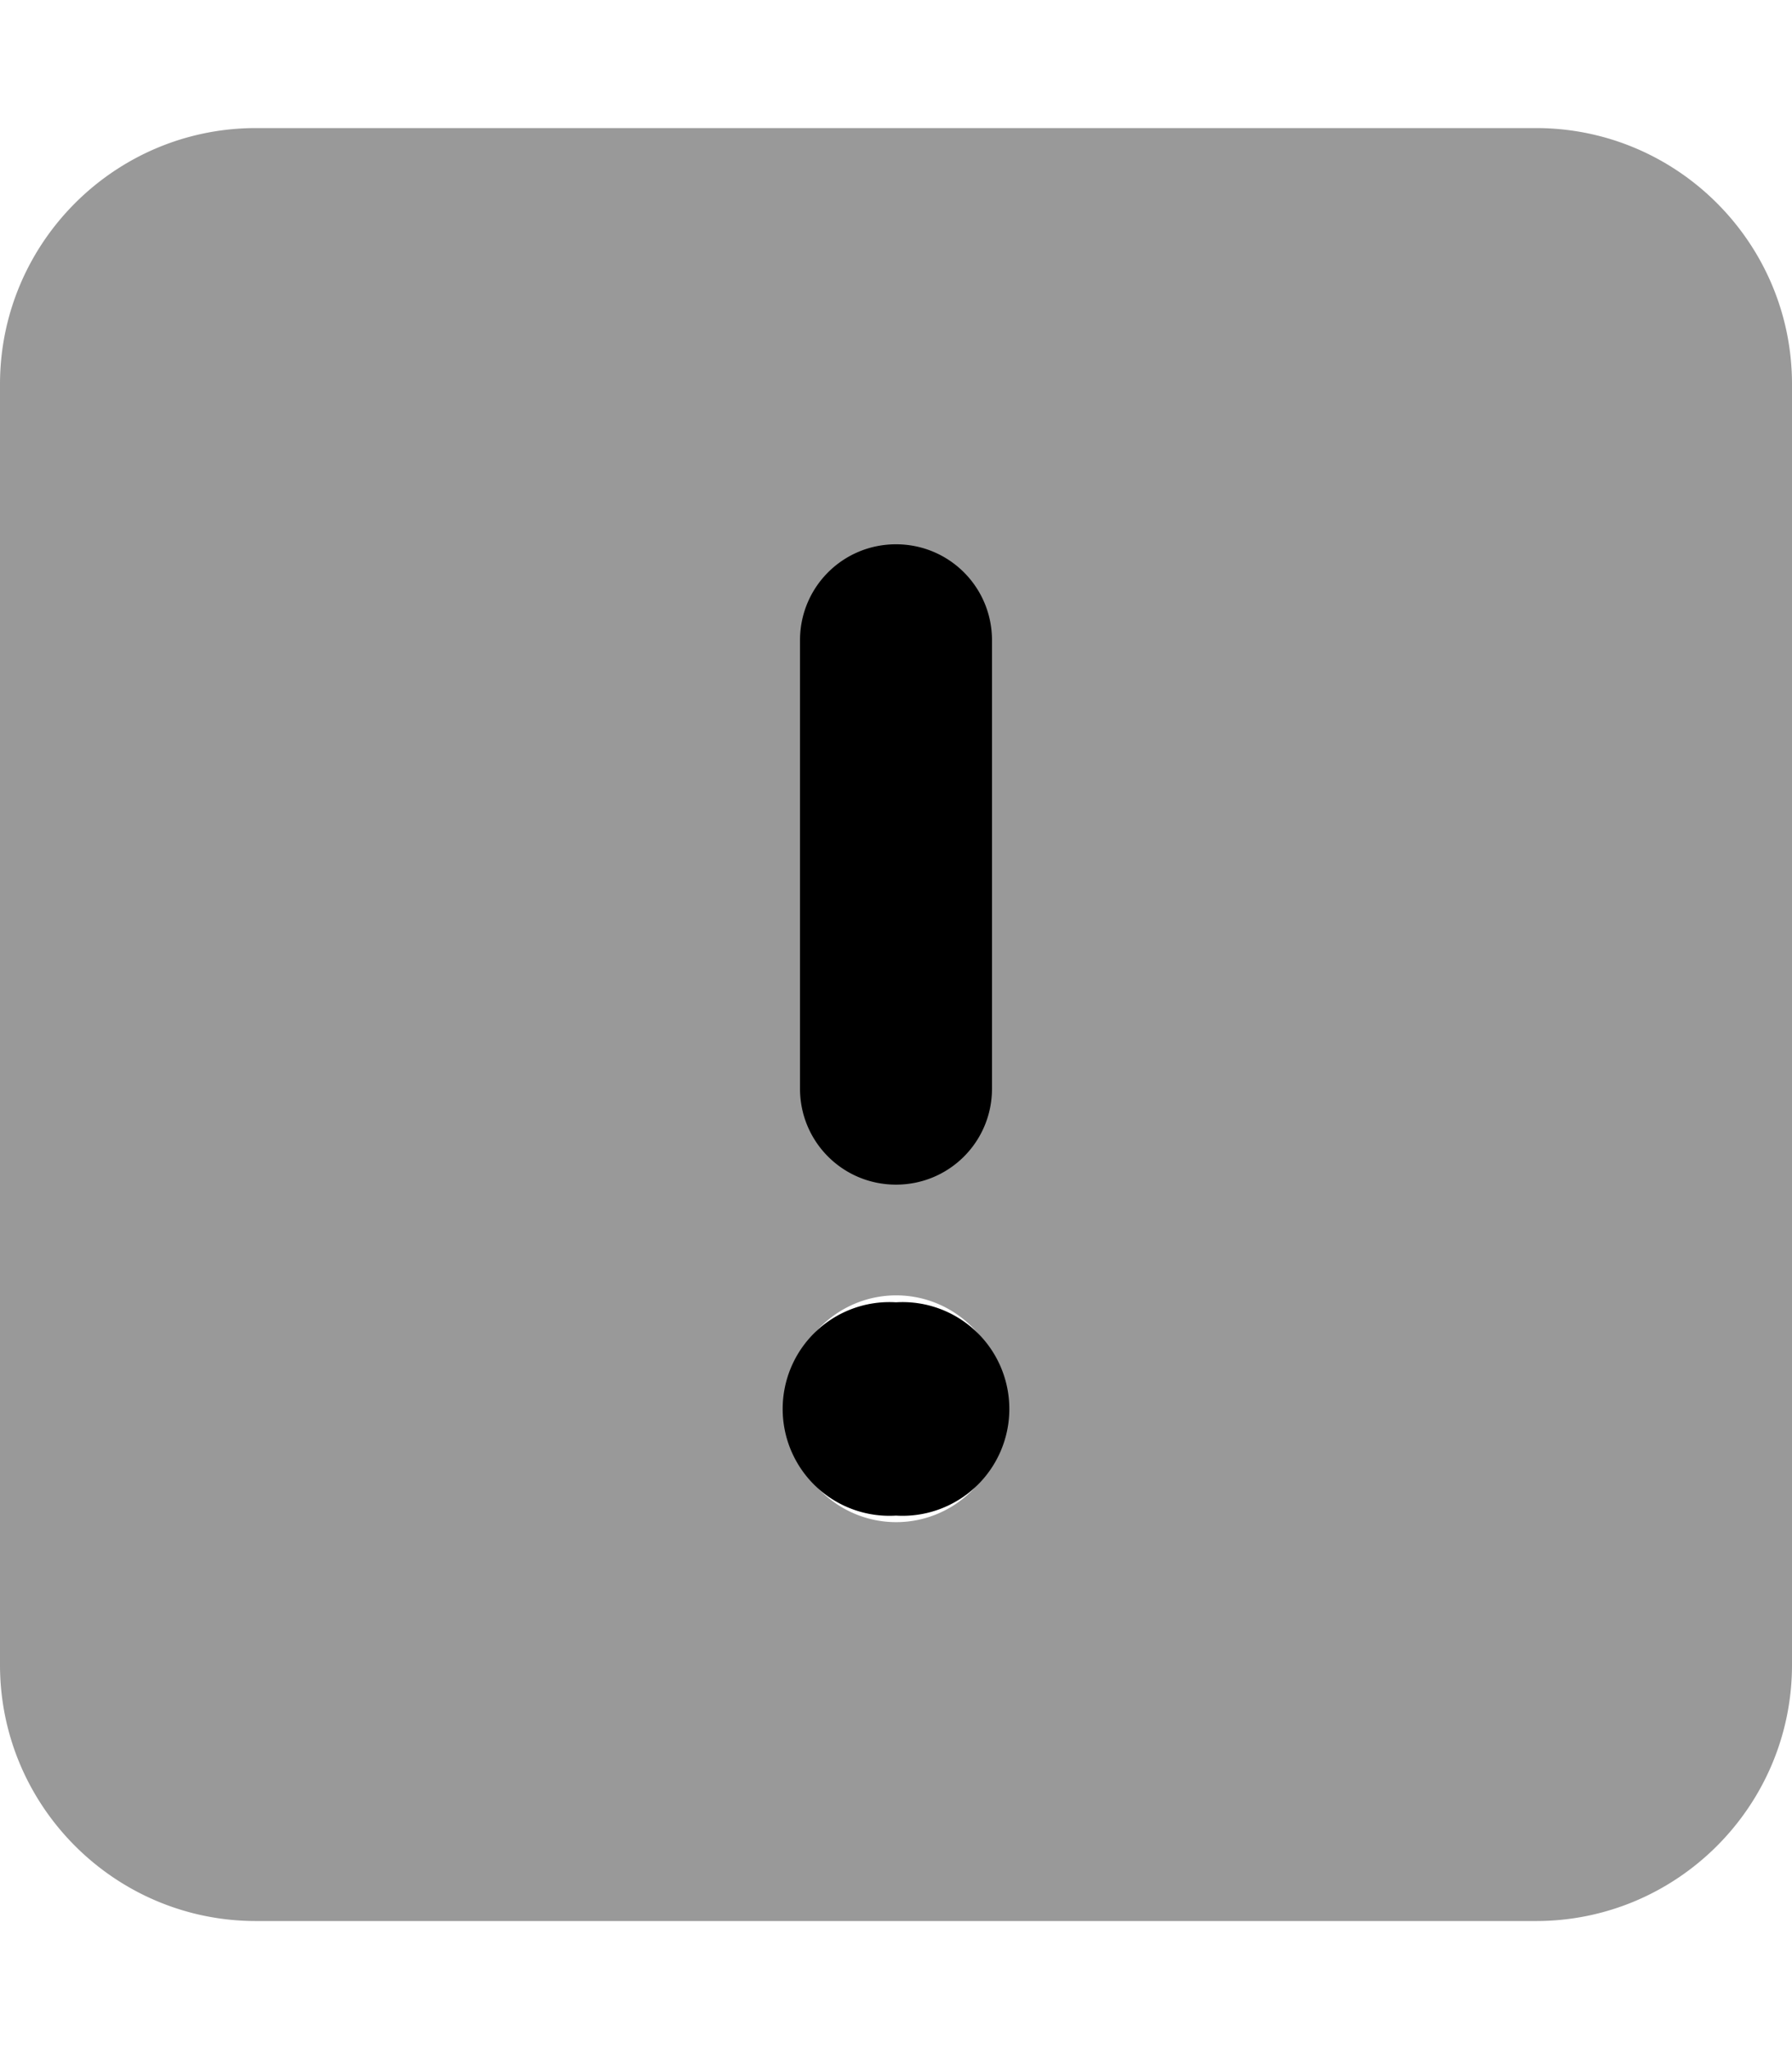
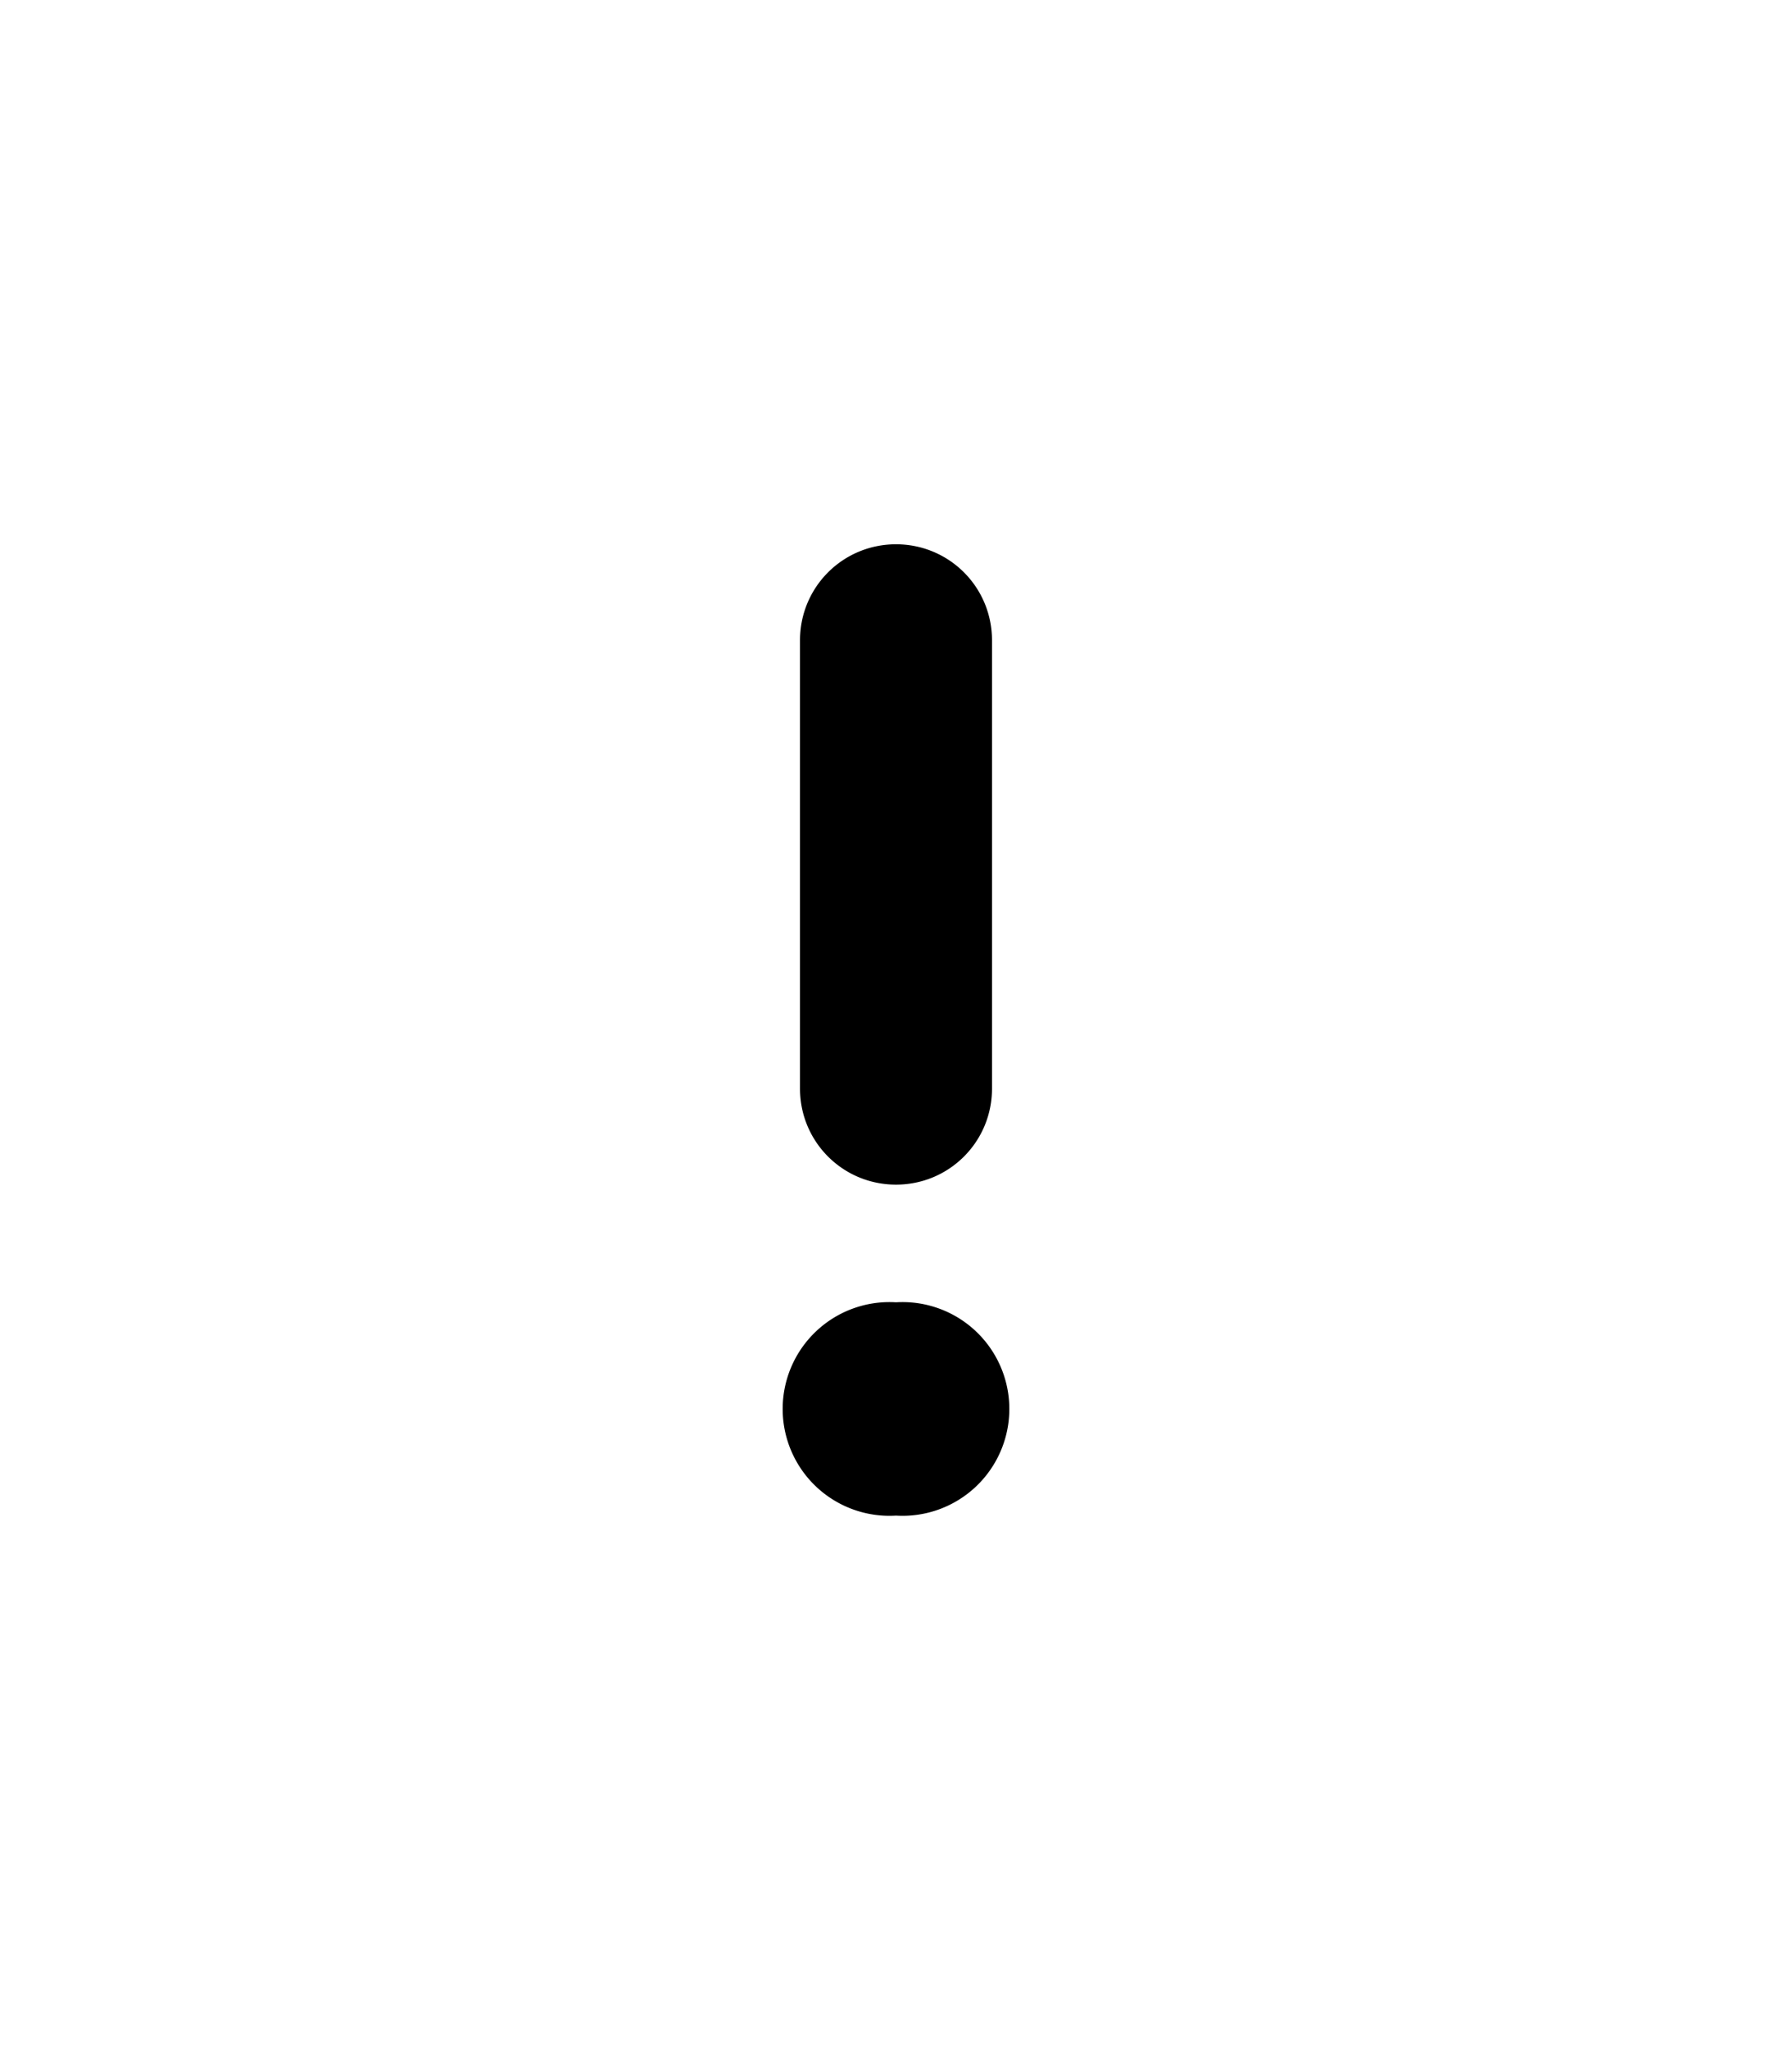
<svg xmlns="http://www.w3.org/2000/svg" viewBox="0 0 448 512">
-   <path style="fill:currentColor;opacity:.4" d="M0 96L0 416c0 35.3 28.7 64 64 64l320 0c35.3 0 64-28.7 64-64l0-320c0-35.3-28.7-64-64-64L64 32C28.7 32 0 60.7 0 96zM250.7 352a26.7 26.7 0 1 1 -53.3 0 26.7 26.7 0 1 1 53.3 0z" />
  <path style="fill:currentColor;opacity:1" d="M248 160c0-13.3-10.7-24-24-24s-24 10.7-24 24l0 112c0 13.3 10.7 24 24 24s24-10.7 24-24l0-112zM224 378.7a26.7 26.7 0 1 0 0-53.3 26.7 26.7 0 1 0 0 53.3z" />
</svg>